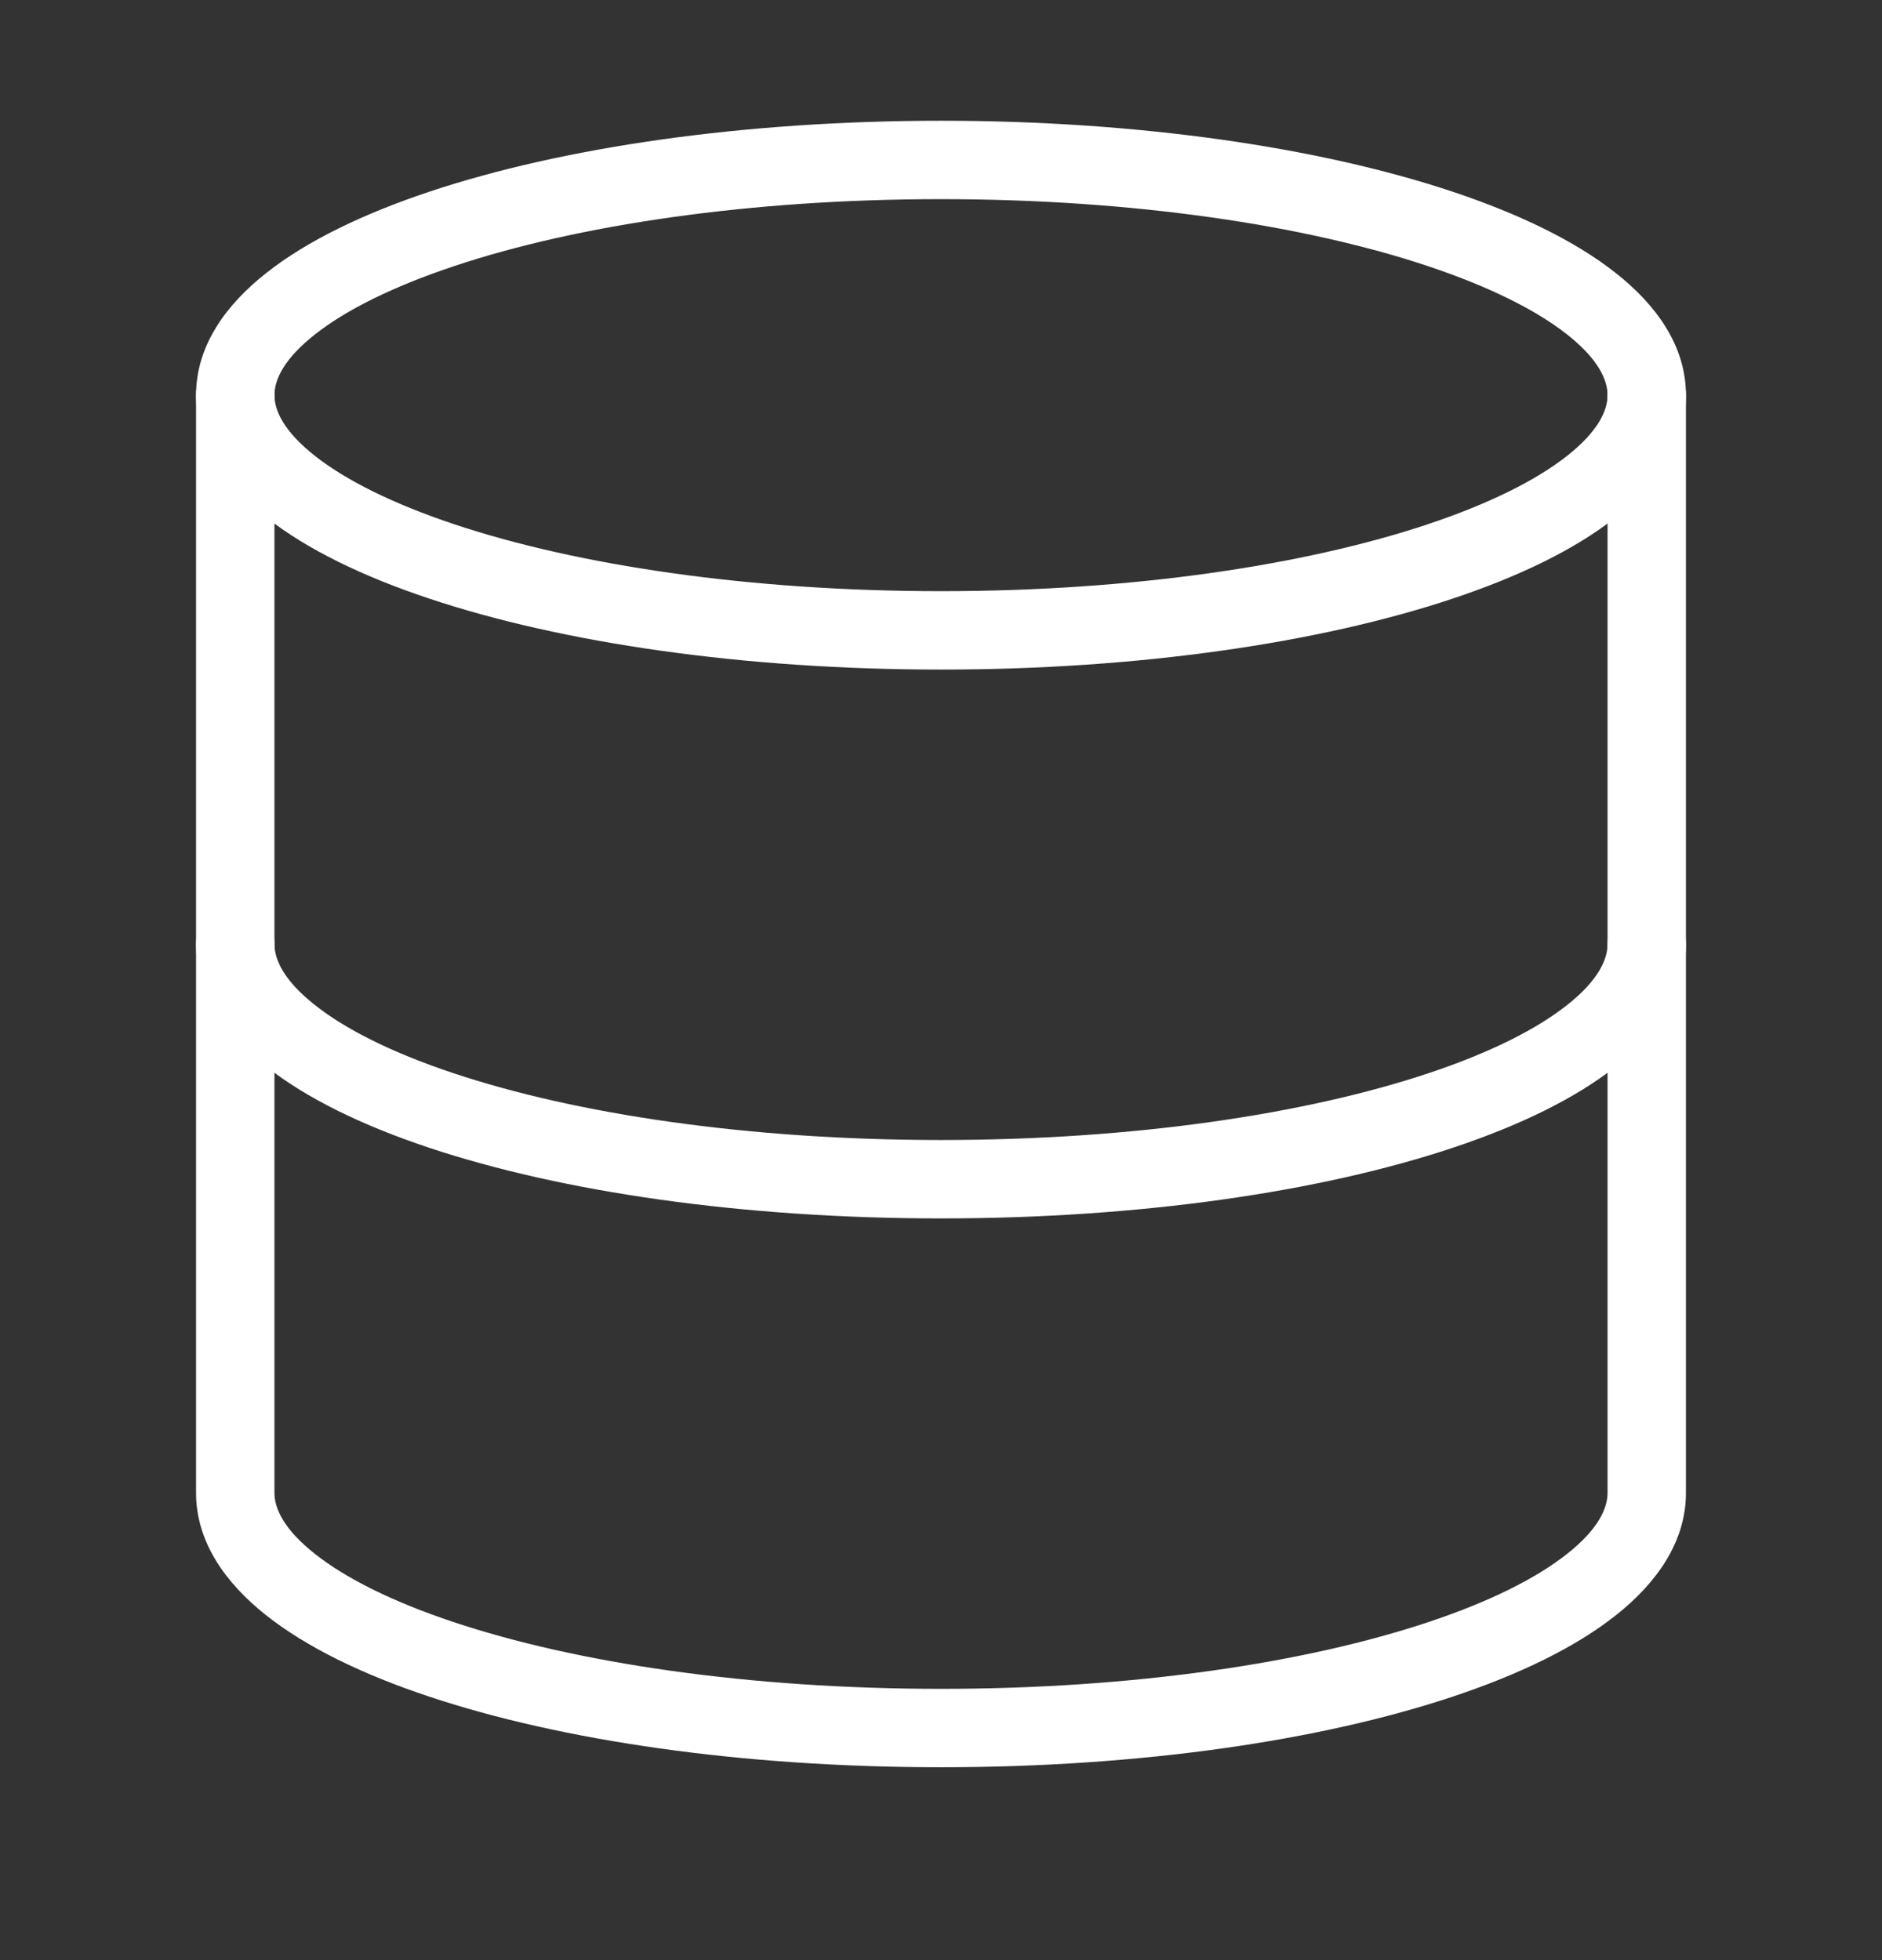
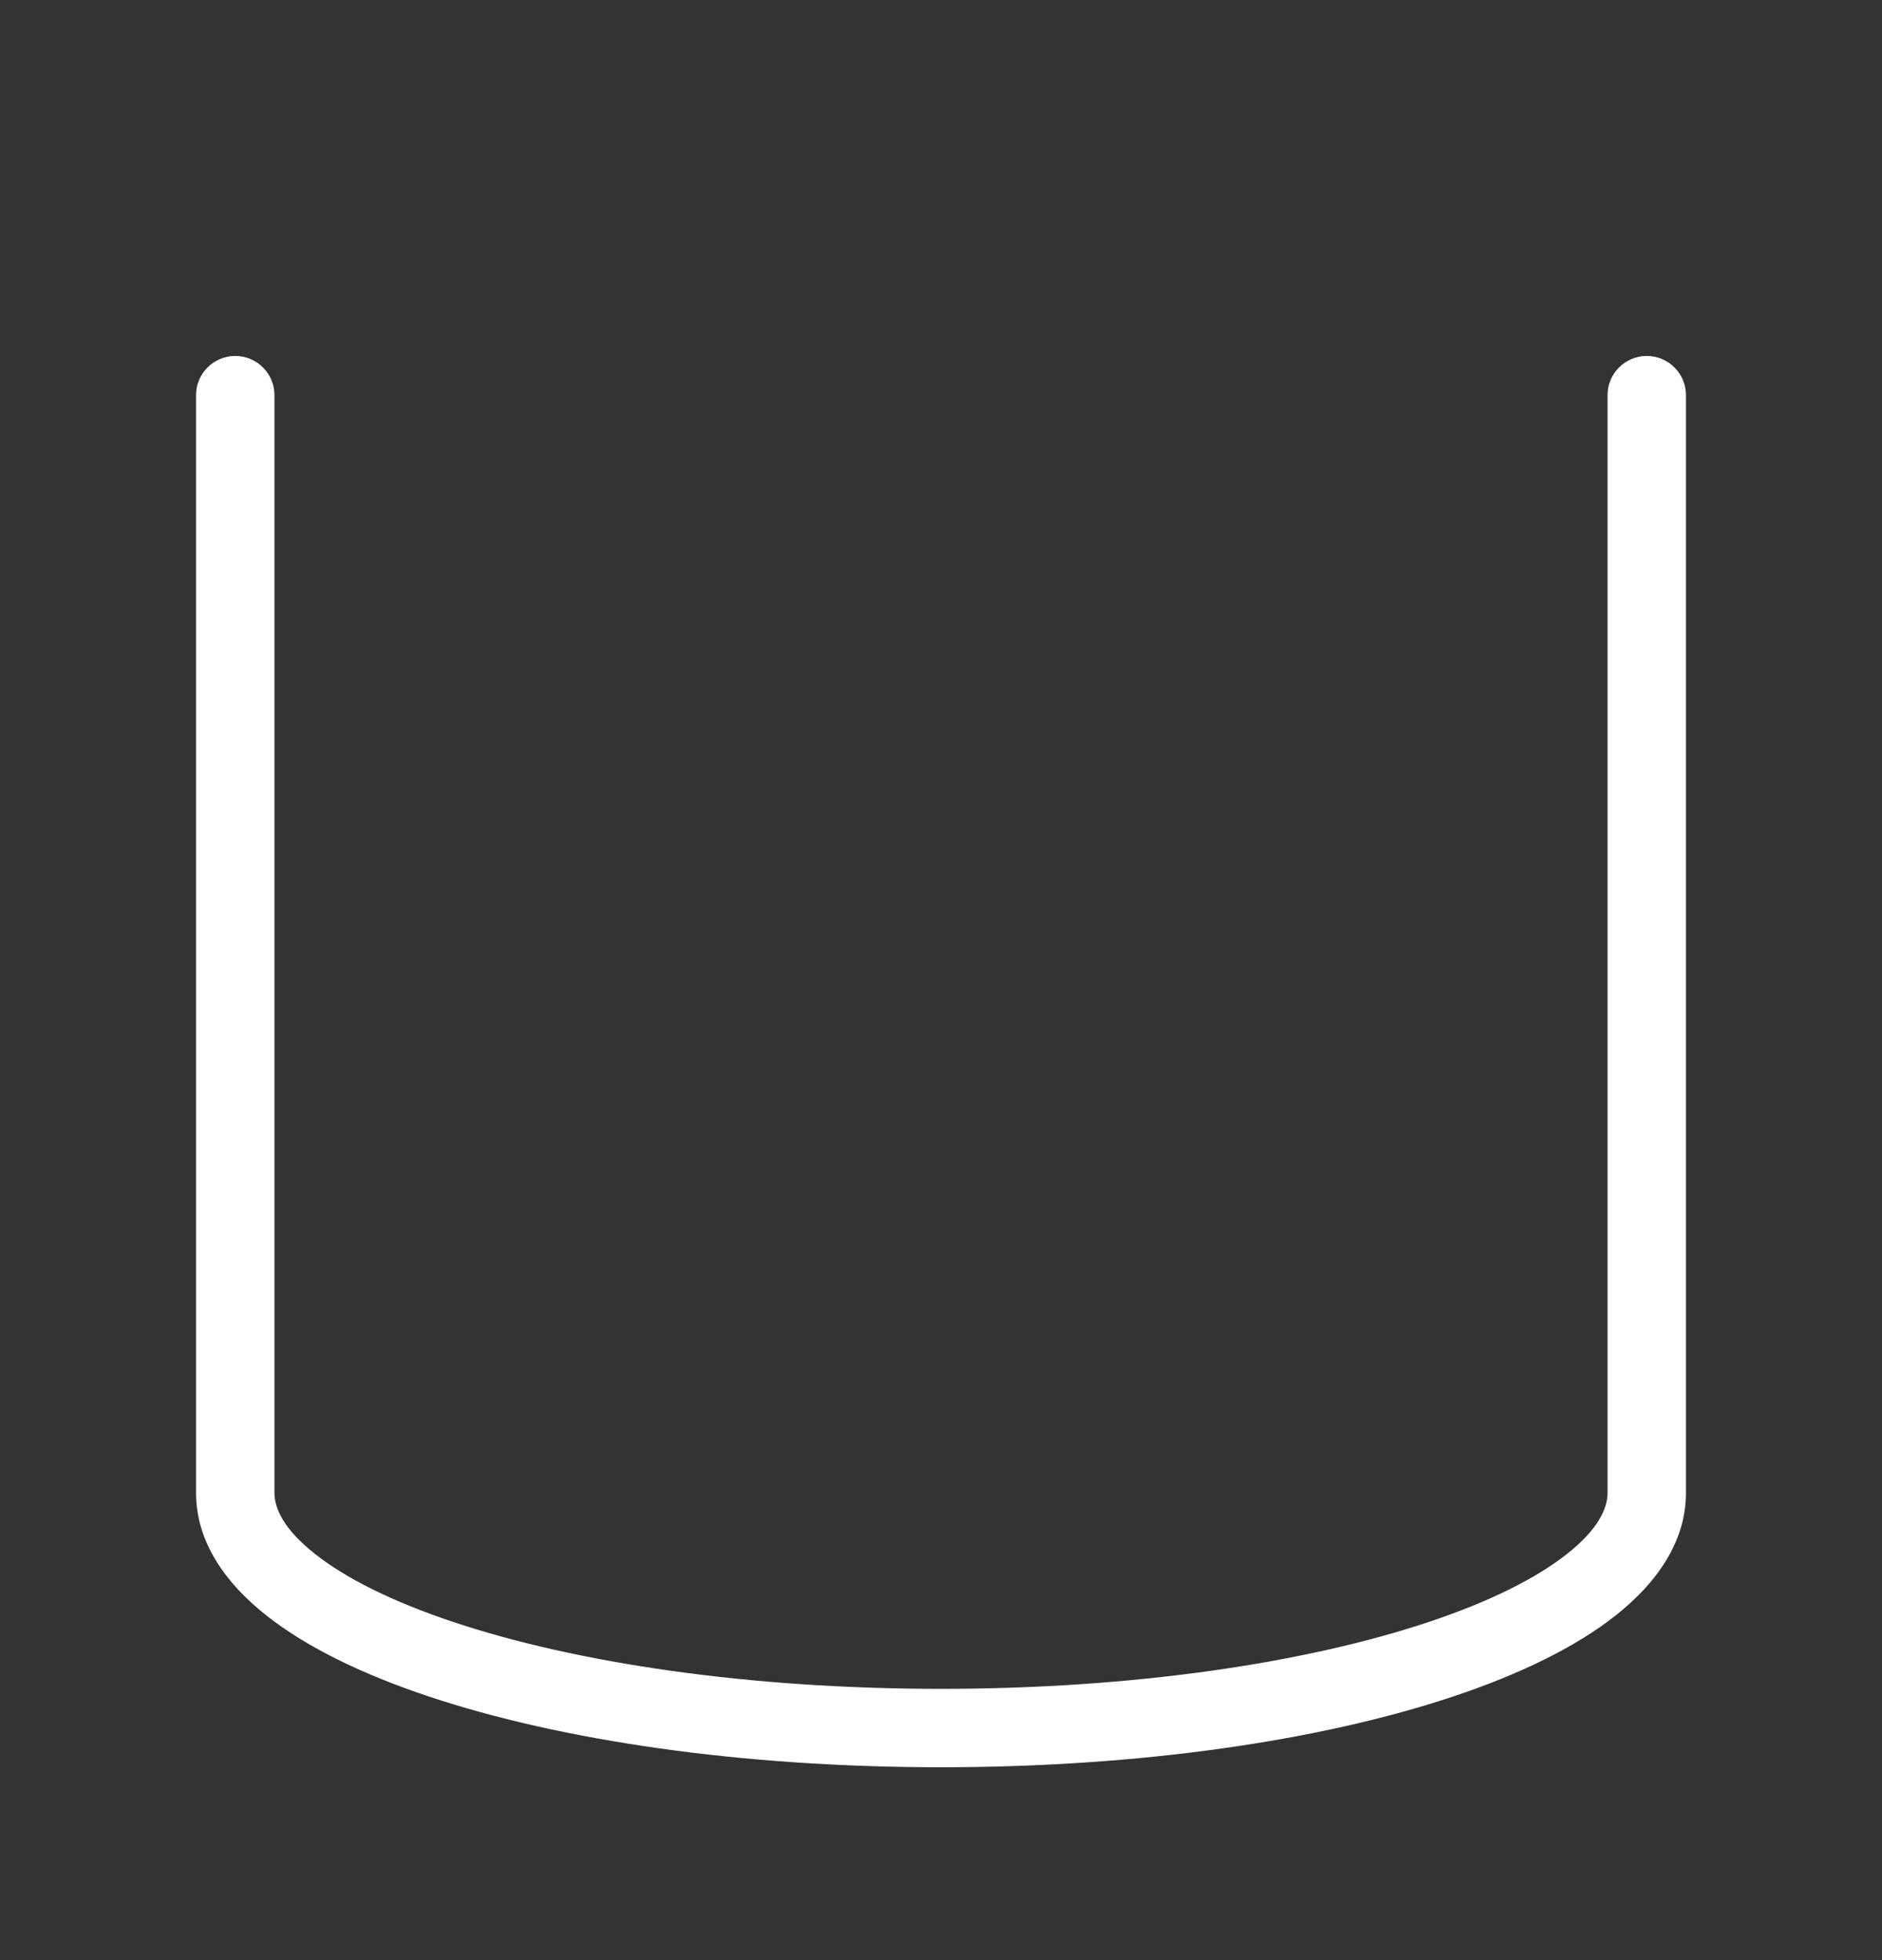
<svg xmlns="http://www.w3.org/2000/svg" width="24" height="25" viewBox="0 0 24 25" fill="none">
  <rect x="0" y="0" width="24" height="25" fill="#333333" stroke="none" />
  <g id="Icon/database">
-     <path id="Vector (Stroke)" fill-rule="evenodd" clip-rule="evenodd" d="M4.017 4.265C3.618 4.579 3.5 4.845 3.5 5.04C3.5 5.235 3.618 5.501 4.017 5.815C4.41 6.125 5.009 6.425 5.794 6.687C7.359 7.209 9.553 7.54 12 7.54C14.447 7.54 16.641 7.209 18.206 6.687C18.991 6.425 19.59 6.125 19.983 5.815C20.382 5.501 20.5 5.235 20.5 5.04C20.5 4.845 20.382 4.579 19.983 4.265C19.59 3.955 18.991 3.655 18.206 3.393C16.641 2.871 14.447 2.54 12 2.54C9.553 2.54 7.359 2.871 5.794 3.393C5.009 3.655 4.41 3.955 4.017 4.265ZM5.478 2.444C7.17 1.88 9.476 1.54 12 1.54C14.524 1.54 16.83 1.88 18.522 2.444C19.366 2.726 20.084 3.071 20.602 3.48C21.115 3.883 21.5 4.407 21.5 5.04C21.5 5.673 21.115 6.197 20.602 6.6C20.084 7.009 19.366 7.355 18.522 7.636C16.83 8.2 14.524 8.54 12 8.54C9.476 8.54 7.17 8.2 5.478 7.636C4.634 7.355 3.916 7.009 3.398 6.6C2.885 6.197 2.5 5.673 2.5 5.04C2.5 4.407 2.885 3.883 3.398 3.48C3.916 3.071 4.634 2.726 5.478 2.444Z" fill="white" />
-     <path id="Vector (Stroke)_2" fill-rule="evenodd" clip-rule="evenodd" d="M3 11.54C3.276 11.54 3.5 11.764 3.5 12.04C3.5 12.238 3.618 12.504 4.014 12.817C4.404 13.127 5 13.427 5.783 13.688C7.344 14.209 9.538 14.54 12 14.54C14.462 14.54 16.655 14.209 18.217 13.688C19 13.427 19.596 13.127 19.986 12.817C20.382 12.504 20.5 12.238 20.5 12.04C20.5 11.764 20.724 11.54 21 11.54C21.276 11.54 21.5 11.764 21.5 12.04C21.5 12.672 21.118 13.196 20.607 13.601C20.091 14.01 19.375 14.356 18.533 14.637C16.845 15.201 14.538 15.54 12 15.54C9.462 15.54 7.156 15.201 5.467 14.637C4.625 14.356 3.909 14.01 3.393 13.601C2.882 13.196 2.5 12.672 2.5 12.04C2.5 11.764 2.724 11.54 3 11.54Z" fill="white" />
    <path id="Vector (Stroke)_3" fill-rule="evenodd" clip-rule="evenodd" d="M3 4.54C3.276 4.54 3.5 4.764 3.5 5.04V19.04C3.5 19.238 3.618 19.504 4.014 19.817C4.404 20.127 5 20.427 5.783 20.688C7.344 21.209 9.538 21.54 12 21.54C14.462 21.54 16.655 21.209 18.217 20.688C19 20.427 19.596 20.127 19.986 19.817C20.382 19.504 20.5 19.238 20.5 19.04V5.04C20.5 4.764 20.724 4.54 21 4.54C21.276 4.54 21.5 4.764 21.5 5.04V19.04C21.5 19.672 21.118 20.196 20.607 20.601C20.091 21.01 19.375 21.356 18.533 21.637C16.845 22.201 14.538 22.54 12 22.54C9.462 22.54 7.156 22.201 5.467 21.637C4.625 21.356 3.909 21.01 3.393 20.601C2.882 20.196 2.5 19.672 2.5 19.04V5.04C2.5 4.764 2.724 4.54 3 4.54Z" fill="white" />
  </g>
</svg>